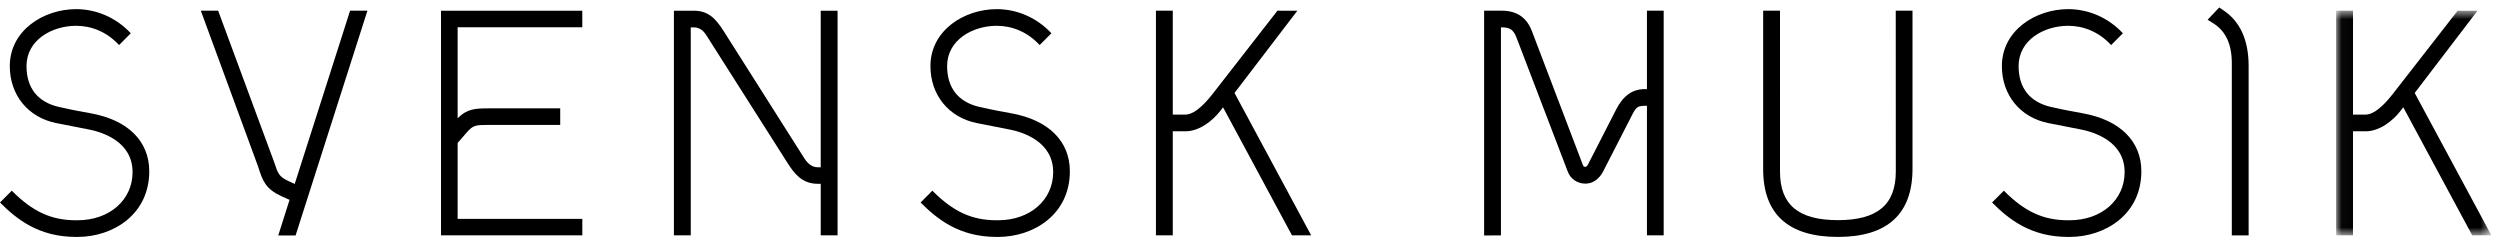
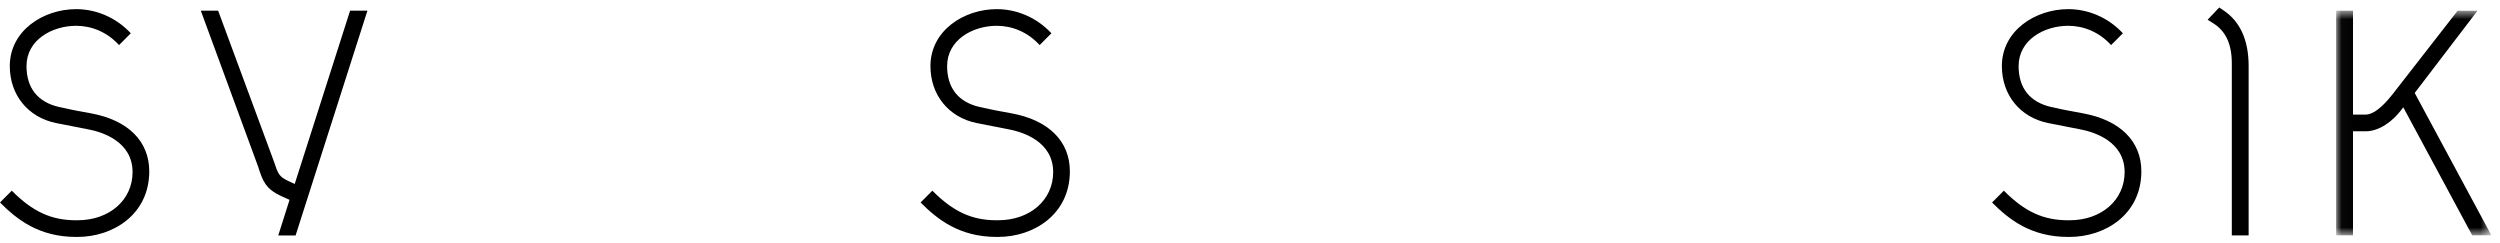
<svg xmlns="http://www.w3.org/2000/svg" xmlns:xlink="http://www.w3.org/1999/xlink" viewBox="0 0 216 21">
  <defs>
    <path id="a" d="M13.443 20.173V.763H.03v19.41h13.413z" />
  </defs>
  <g fill="none" fill-rule="evenodd">
-     <path fill="#000" d="M38.102 20.335h12.21V18.91H39.54v-6.56l.768-.886c.573-.65.748-.672 1.94-.672h6.154v-1.43H42.25c-1.21 0-1.89.037-2.71.856V2.356h10.77V.93H38.103v19.405zM70.91 14.45h-.286c-.41 0-.8-.265-1.11-.74l-7-11.04C61.897 1.715 61.28.925 59.948.925h-1.723v19.41h1.456V2.365h.267c.526 0 .857.34 1.038.616l7.09 11.153c.57.885 1.24 1.746 2.572 1.746h.263v4.455h1.455V.925H70.91V14.45zM142.296 7.7h-.2c-1.052 0-1.86.576-2.46 1.758l-2.424 4.735c-.042.083-.13.225-.243.225-.1 0-.165-.048-.204-.154L132.372 2.73c-.45-1.216-1.31-1.807-2.63-1.807h-1.514v19.42l1.454-.004V2.36c.673.01 1.057.093 1.364.94l4.387 11.47c.218.656.834 1.096 1.536 1.096.886 0 1.356-.704 1.523-1.017l2.418-4.714c.482-.963.55-.992 1.386-.997v11.194h1.446V.924h-1.446V7.7zM163.797 14.823c0 2.867-1.59 4.197-5.002 4.197-3.414 0-5.003-1.33-5.003-4.192V.924h-1.455V14.62c0 3.882 2.174 5.85 6.458 5.85 4.278 0 6.445-1.98 6.445-5.884V.924h-1.448l.005 13.9zM112.09.927L110.37.924l-5.638 7.24c-.345.428-1.387 1.736-2.31 1.736h-1.094V.924h-1.455v19.41h1.455v-8.99h1.093c1.21 0 2.348-.91 3.013-1.764l.236-.31 5.958 11.065h1.658L106.662 8.03 112.09.928z" />
    <g transform="translate(201.813 .162)">
      <mask id="b" fill="#000">
        <use xlink:href="#a" />
      </mask>
      <path fill="#000" d="M12.242.765L10.526.762l-5.638 7.24C4.545 8.43 3.5 9.738 2.58 9.738H1.487V.762H.03v19.41h1.456v-8.99H2.58c1.21 0 2.35-.91 3.012-1.764l.238-.31 5.958 11.065h1.656L6.817 7.87 12.242.765z" mask="url(#b)" />
    </g>
    <path fill="#000" d="M25.464 15.892l-.526-.242c-.837-.39-.913-.62-1.273-1.703L18.847.923H17.35l4.945 13.452c.407 1.297.663 1.946 2.025 2.578l.697.313-.976 3.078h1.498L31.745.924h-1.497L25.464 15.89zM192.093.882l-.35-.237-1.005 1.06.52.327c1.054.672 1.57 1.793 1.57 3.43V20.34h1.454V5.7c0-2.233-.736-3.854-2.19-4.818M7.827 9.786l-.107-.02c-.36-.06-1.313-.23-2.62-.523-1.838-.418-2.81-1.64-2.81-3.534 0-2.262 2.21-3.48 4.286-3.48 1.327 0 2.658.52 3.71 1.665l1.015-1.02C9.993 1.474 8.266.79 6.577.79 3.76.79.846 2.63.846 5.71c0 2.49 1.567 4.423 3.99 4.92 0 0 2.797.55 2.915.572 1.113.23 3.703 1.036 3.703 3.668 0 2.41-1.998 4.16-4.755 4.16h-.135c-2.08 0-3.71-.703-5.547-2.556L0 17.494c1.45 1.46 3.363 2.976 6.566 2.976h.13c3.083 0 6.2-1.948 6.2-5.67 0-2.606-1.846-4.435-5.07-5.014M87.365 9.786l-.106-.02c-.36-.06-1.314-.23-2.618-.523-1.838-.418-2.81-1.64-2.81-3.534 0-2.262 2.21-3.48 4.283-3.48 1.326 0 2.658.52 3.712 1.665l1.016-1.02C89.533 1.474 87.808.79 86.115.79 83.3.79 80.39 2.63 80.39 5.71c0 2.49 1.564 4.423 3.99 4.92l2.91.572c1.113.23 3.704 1.036 3.704 3.668 0 2.41-2 4.16-4.756 4.16h-.135c-2.084 0-3.71-.703-5.547-2.556l-1.016 1.02c1.45 1.46 3.362 2.976 6.563 2.976h.133c3.082 0 6.2-1.948 6.2-5.67 0-2.606-1.846-4.435-5.07-5.014M179.94 9.786l-.105-.02c-.36-.06-1.316-.23-2.62-.523-1.836-.418-2.808-1.64-2.808-3.534 0-2.262 2.207-3.48 4.283-3.48 1.324 0 2.657.52 3.71 1.665l1.018-1.02C182.108 1.474 180.384.79 178.69.79c-2.815 0-5.728 1.84-5.728 4.92 0 2.49 1.566 4.423 3.99 4.92l2.91.572c1.116.23 3.706 1.036 3.706 3.668 0 2.41-2 4.16-4.752 4.16h-.138c-2.083 0-3.71-.703-5.545-2.556l-1.018 1.02c1.448 1.46 3.362 2.976 6.563 2.976h.13c3.084 0 6.205-1.948 6.205-5.67 0-2.606-1.848-4.435-5.073-5.014" />
  </g>
</svg>